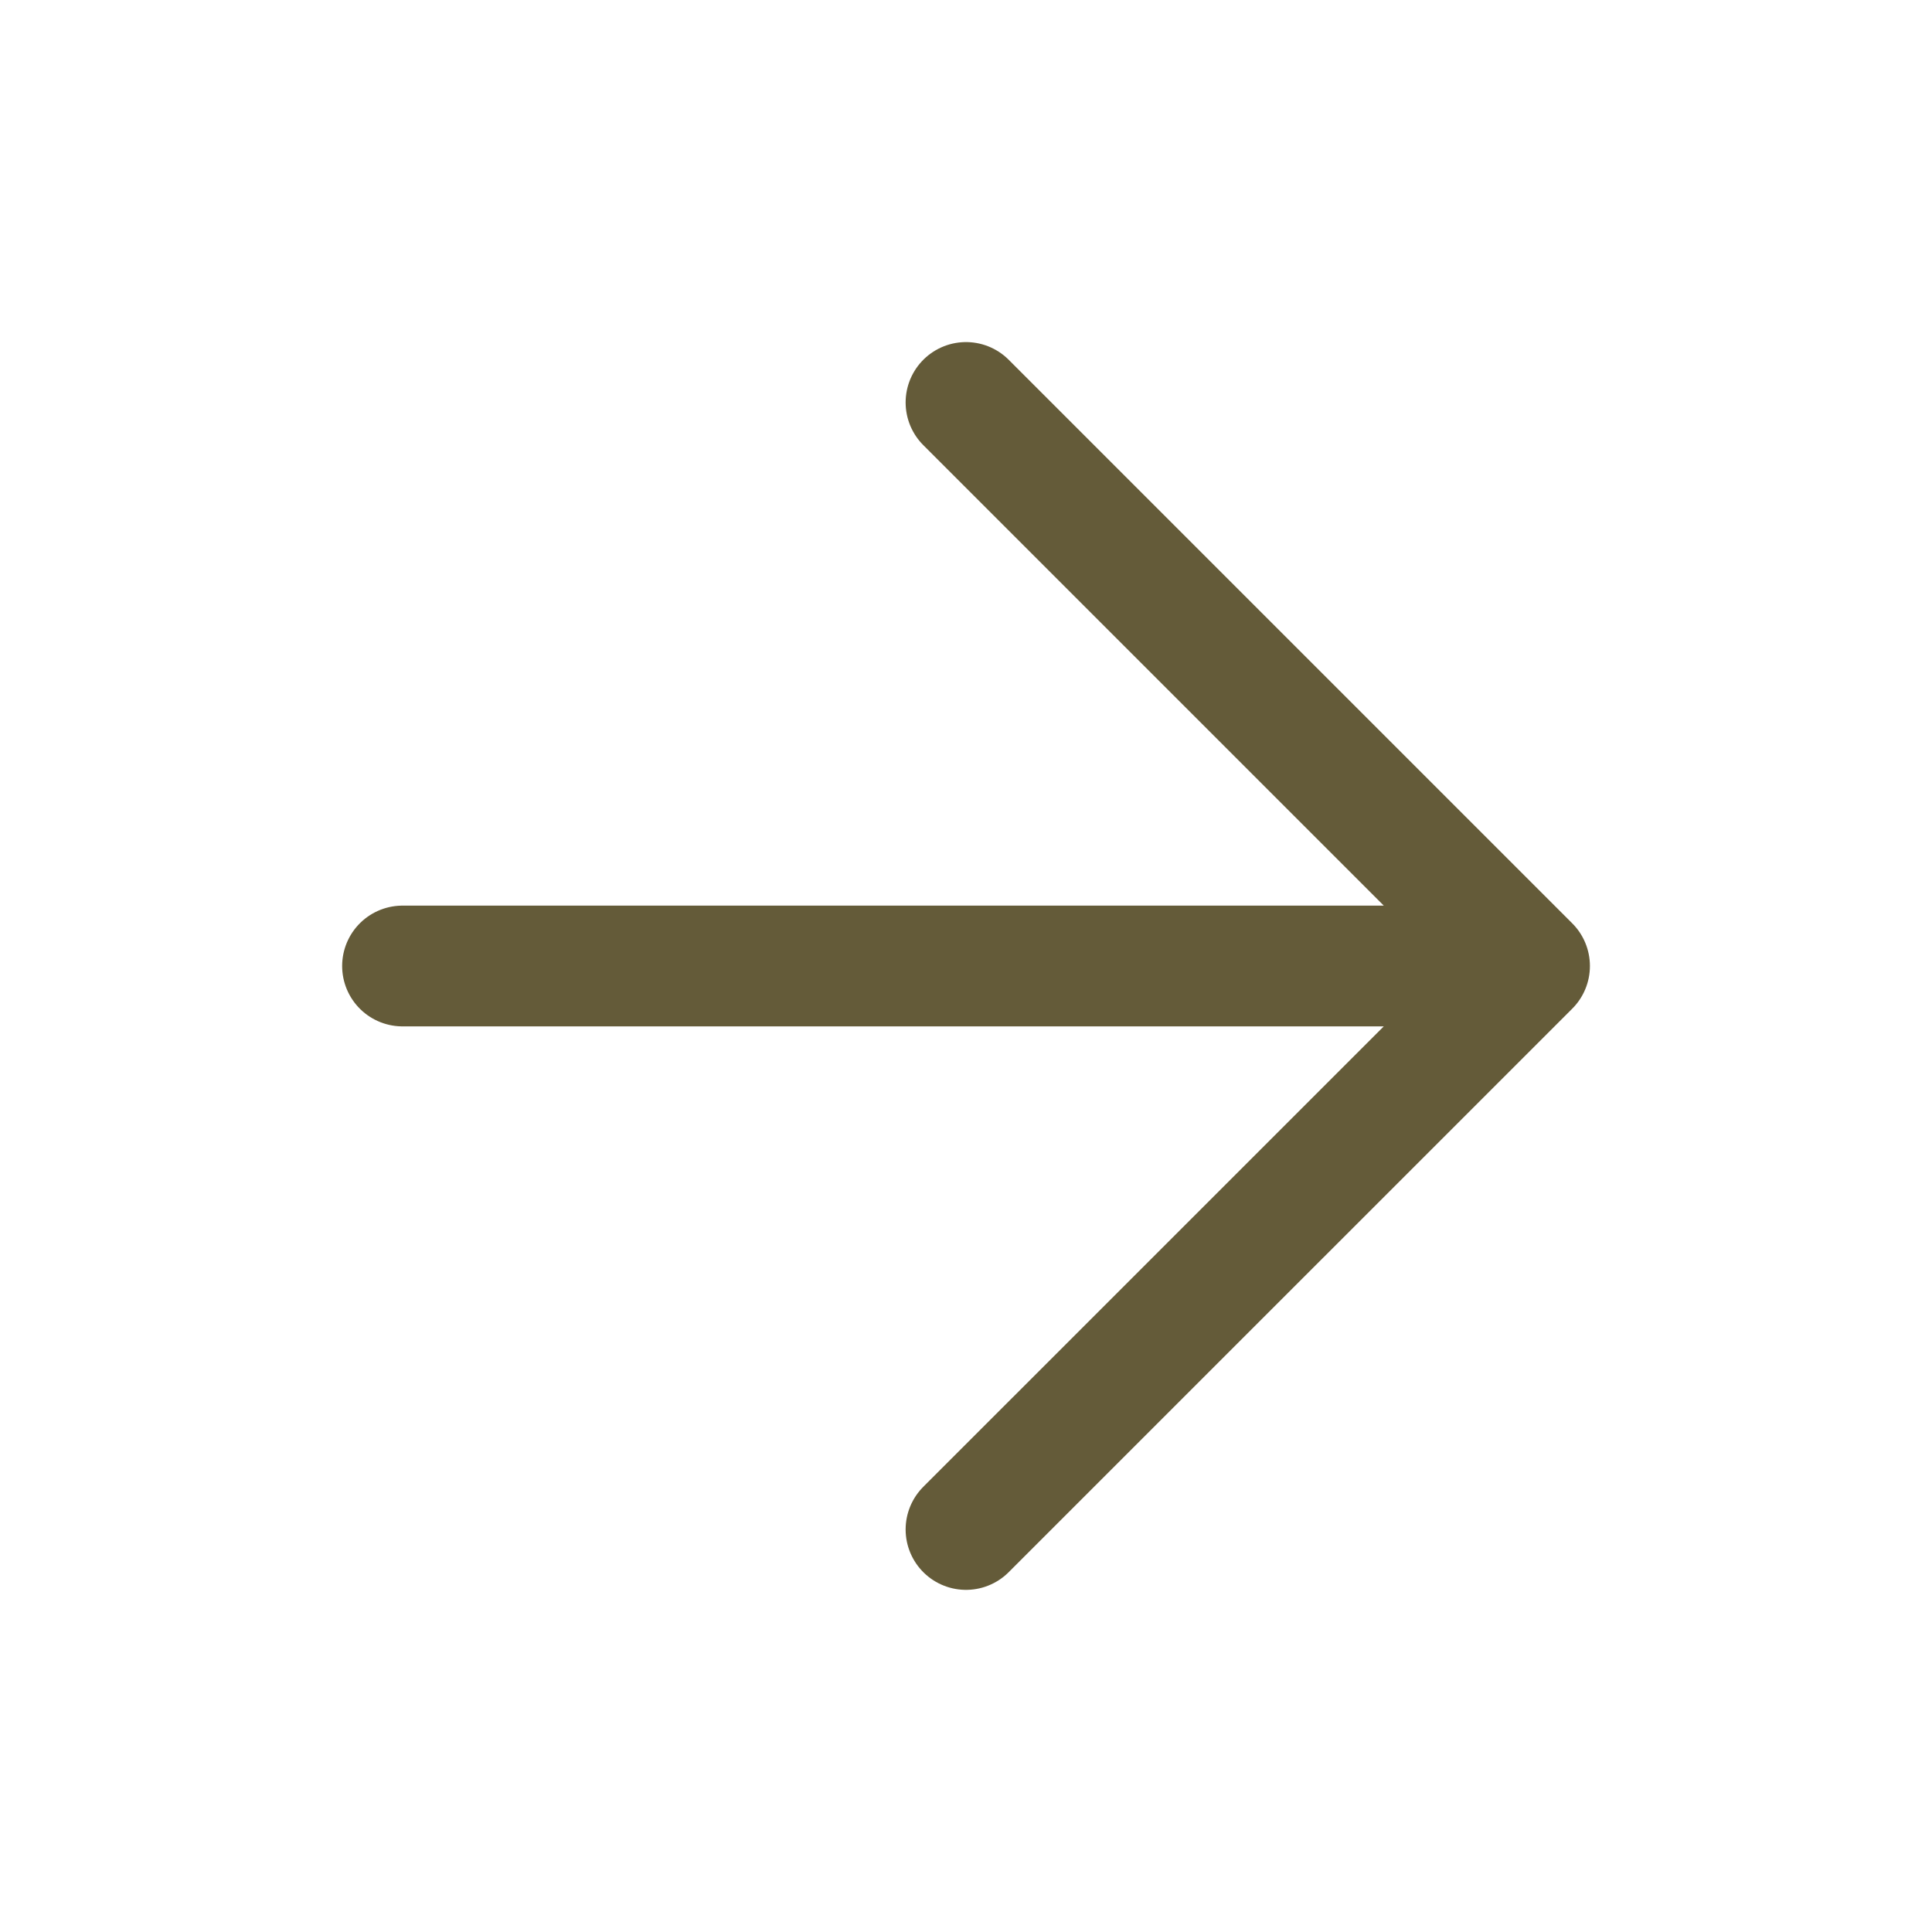
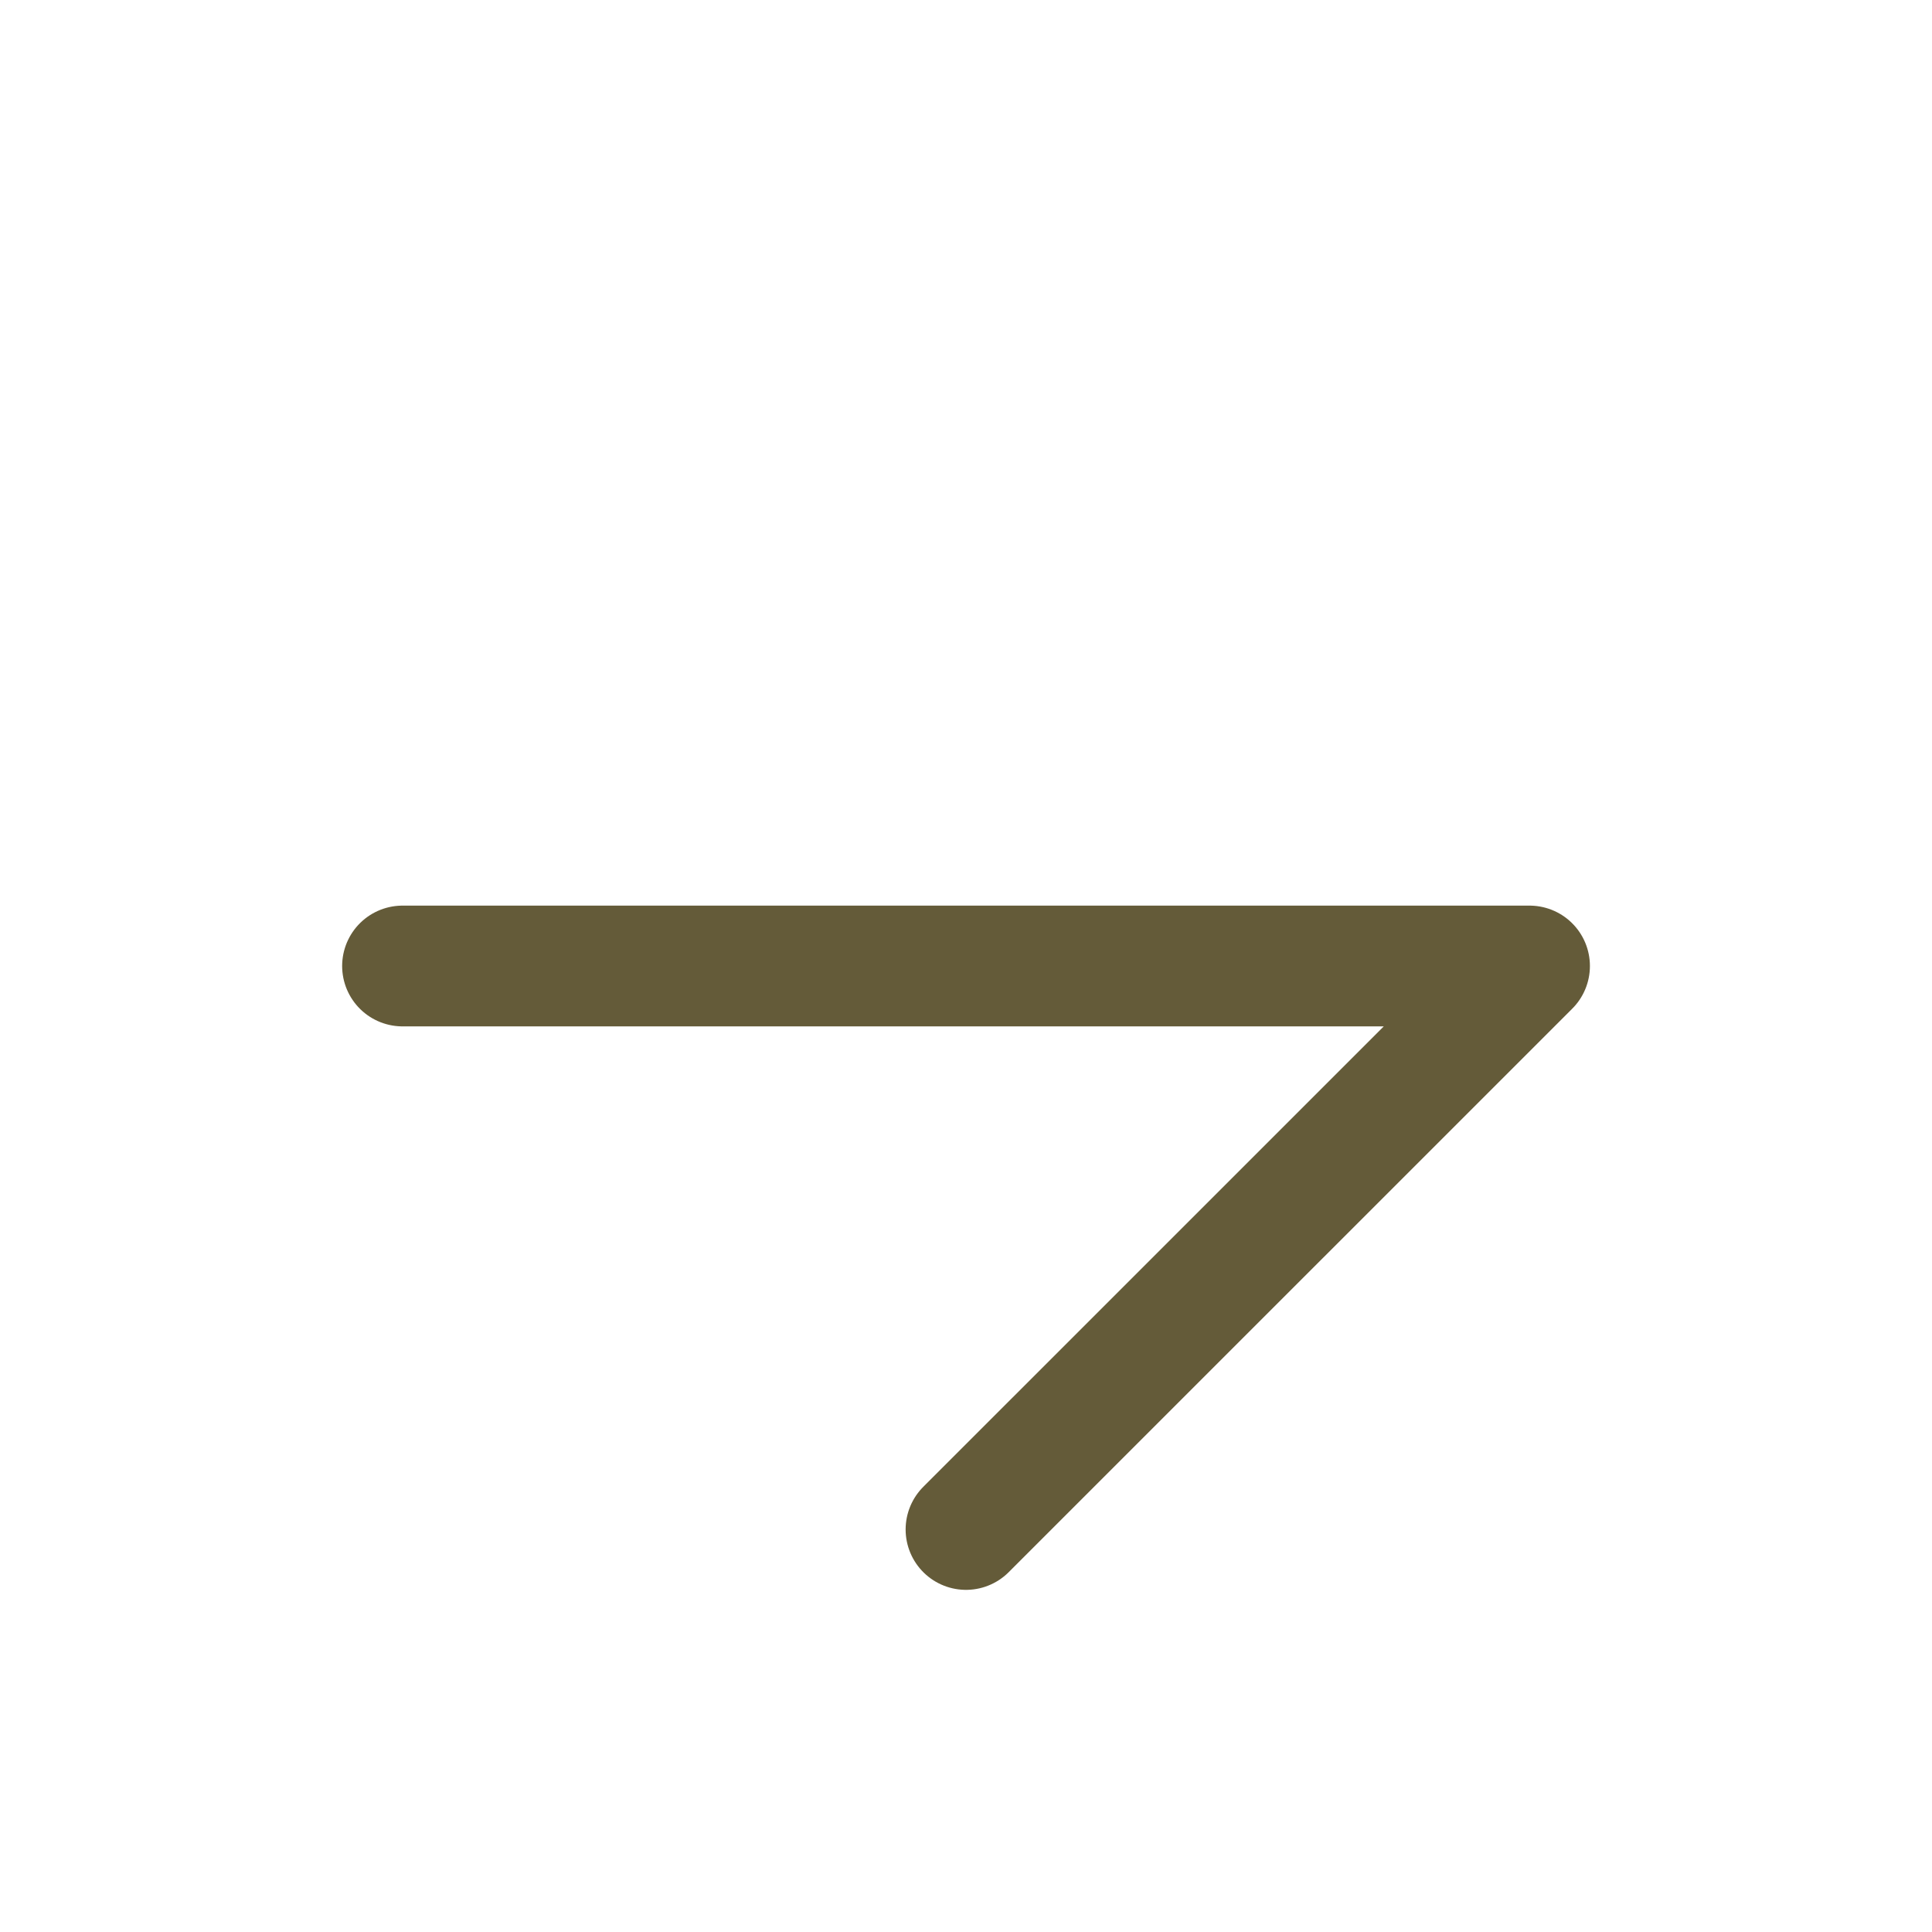
<svg xmlns="http://www.w3.org/2000/svg" width="32" height="32" viewBox="0 0 32 32" fill="none">
-   <path d="M6.667 16H25.334M25.334 16L16 6.666M25.334 16L16 25.333" stroke="#645B39" stroke-width="2" stroke-linecap="round" stroke-linejoin="round" />
+   <path d="M6.667 16H25.334M25.334 16M25.334 16L16 25.333" stroke="#645B39" stroke-width="2" stroke-linecap="round" stroke-linejoin="round" />
</svg>